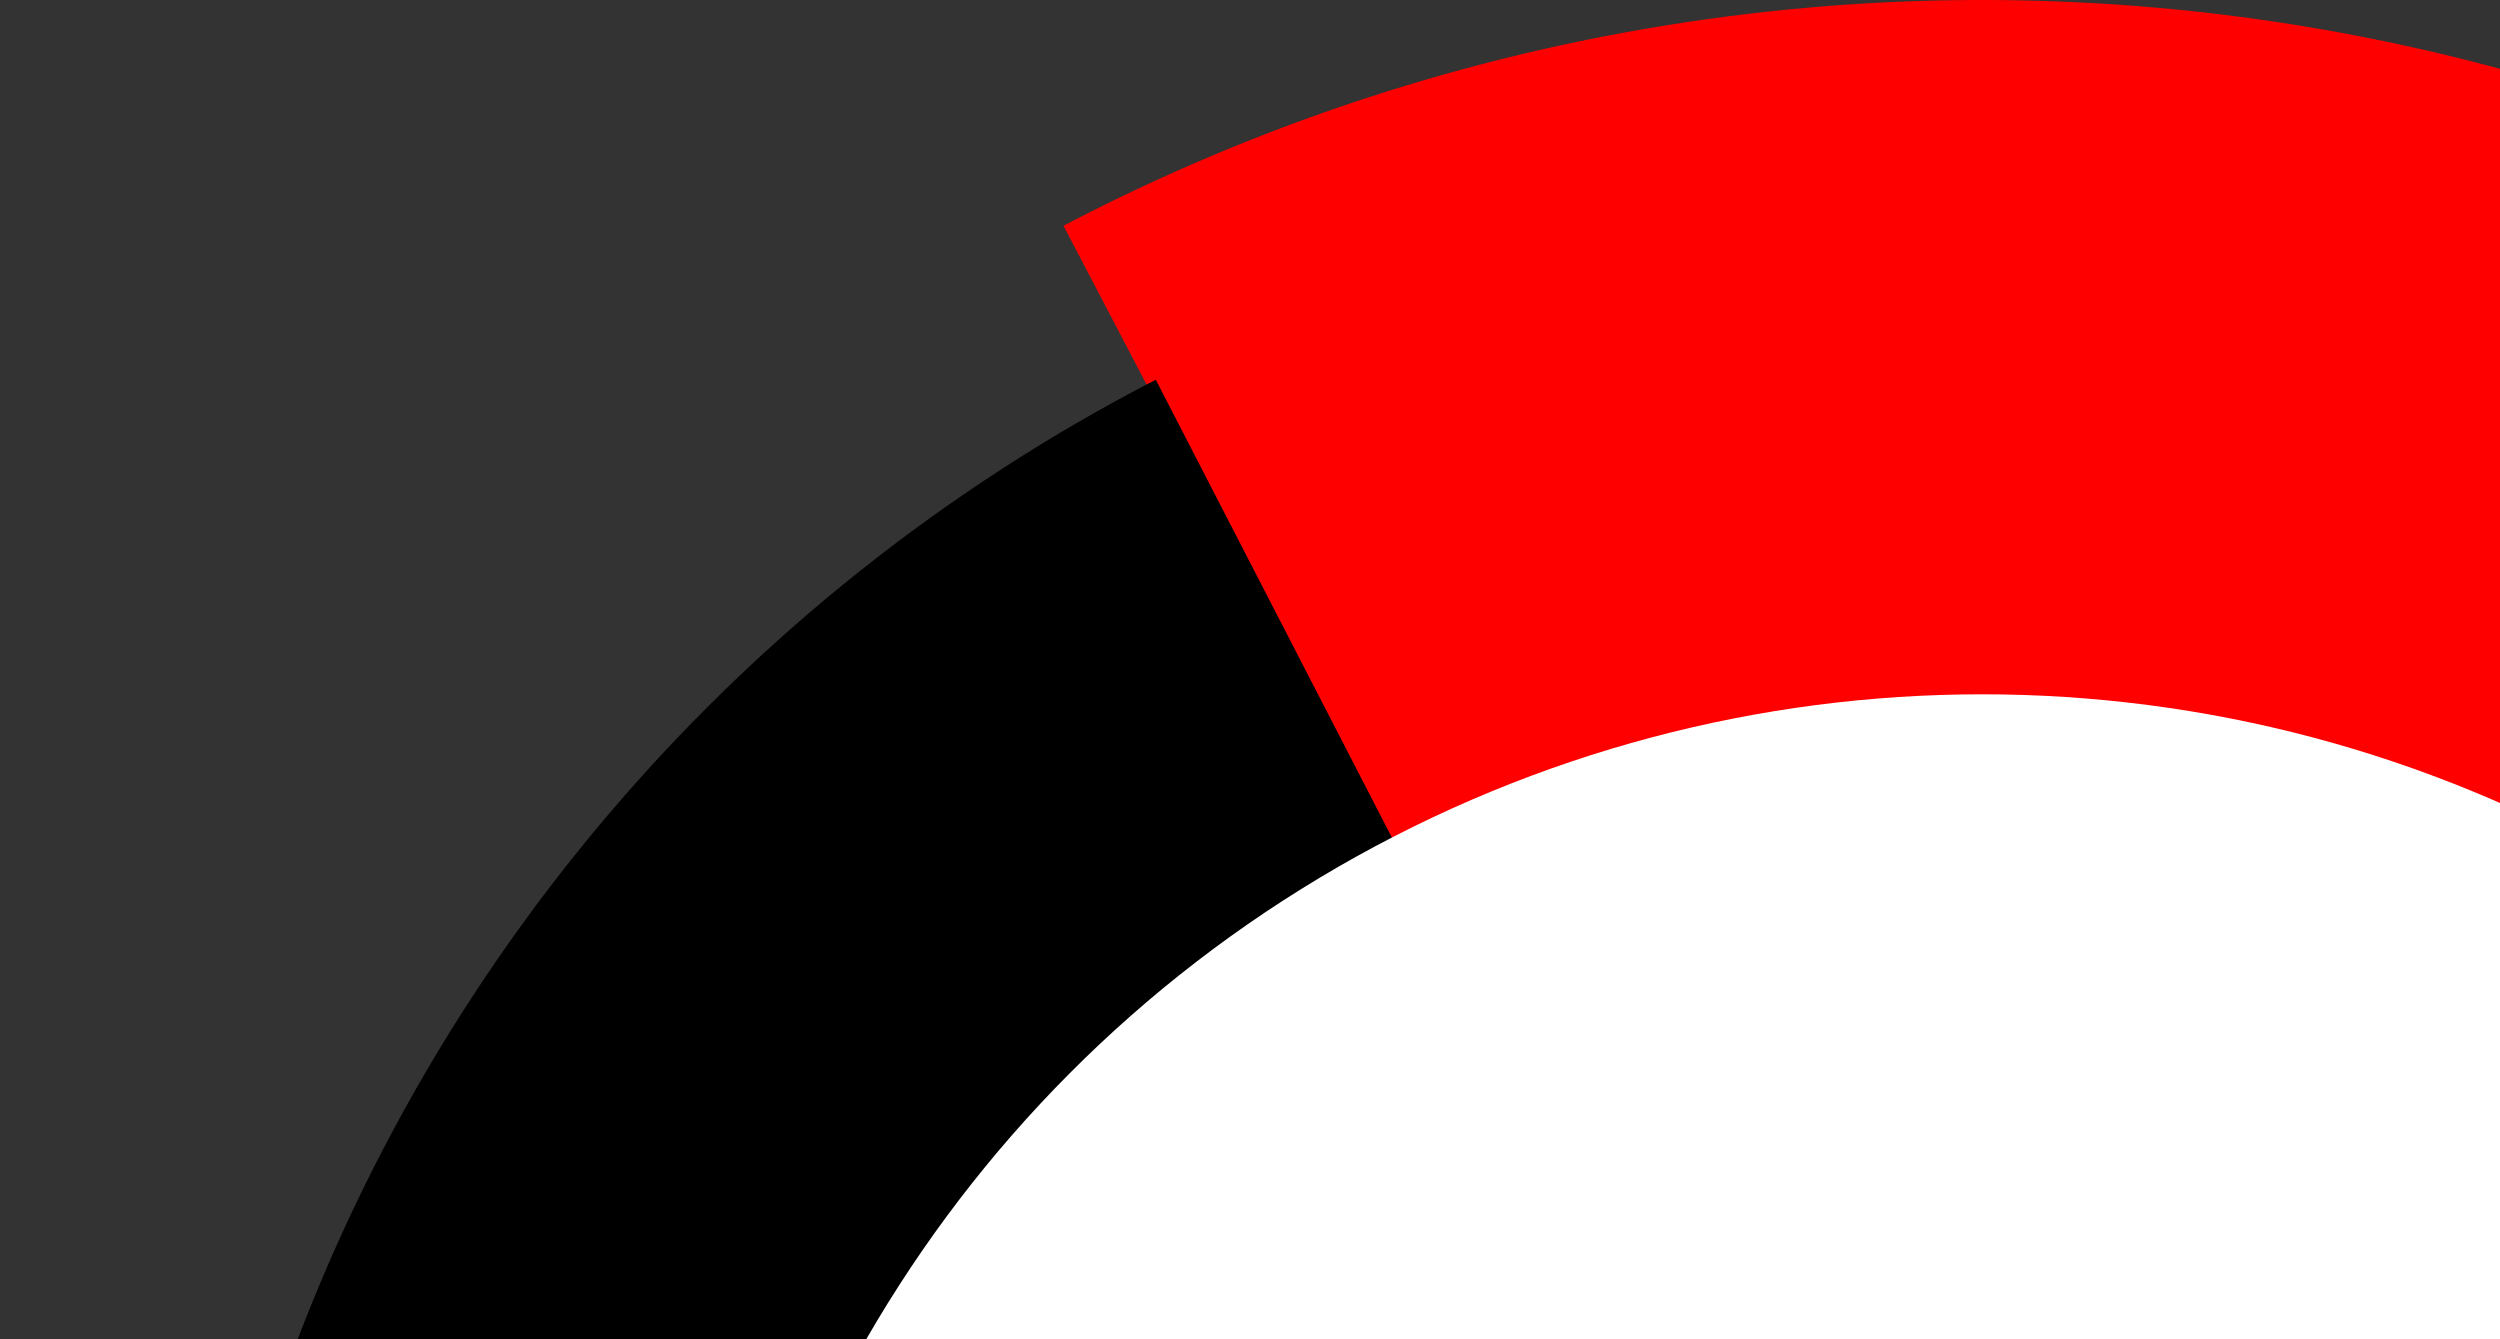
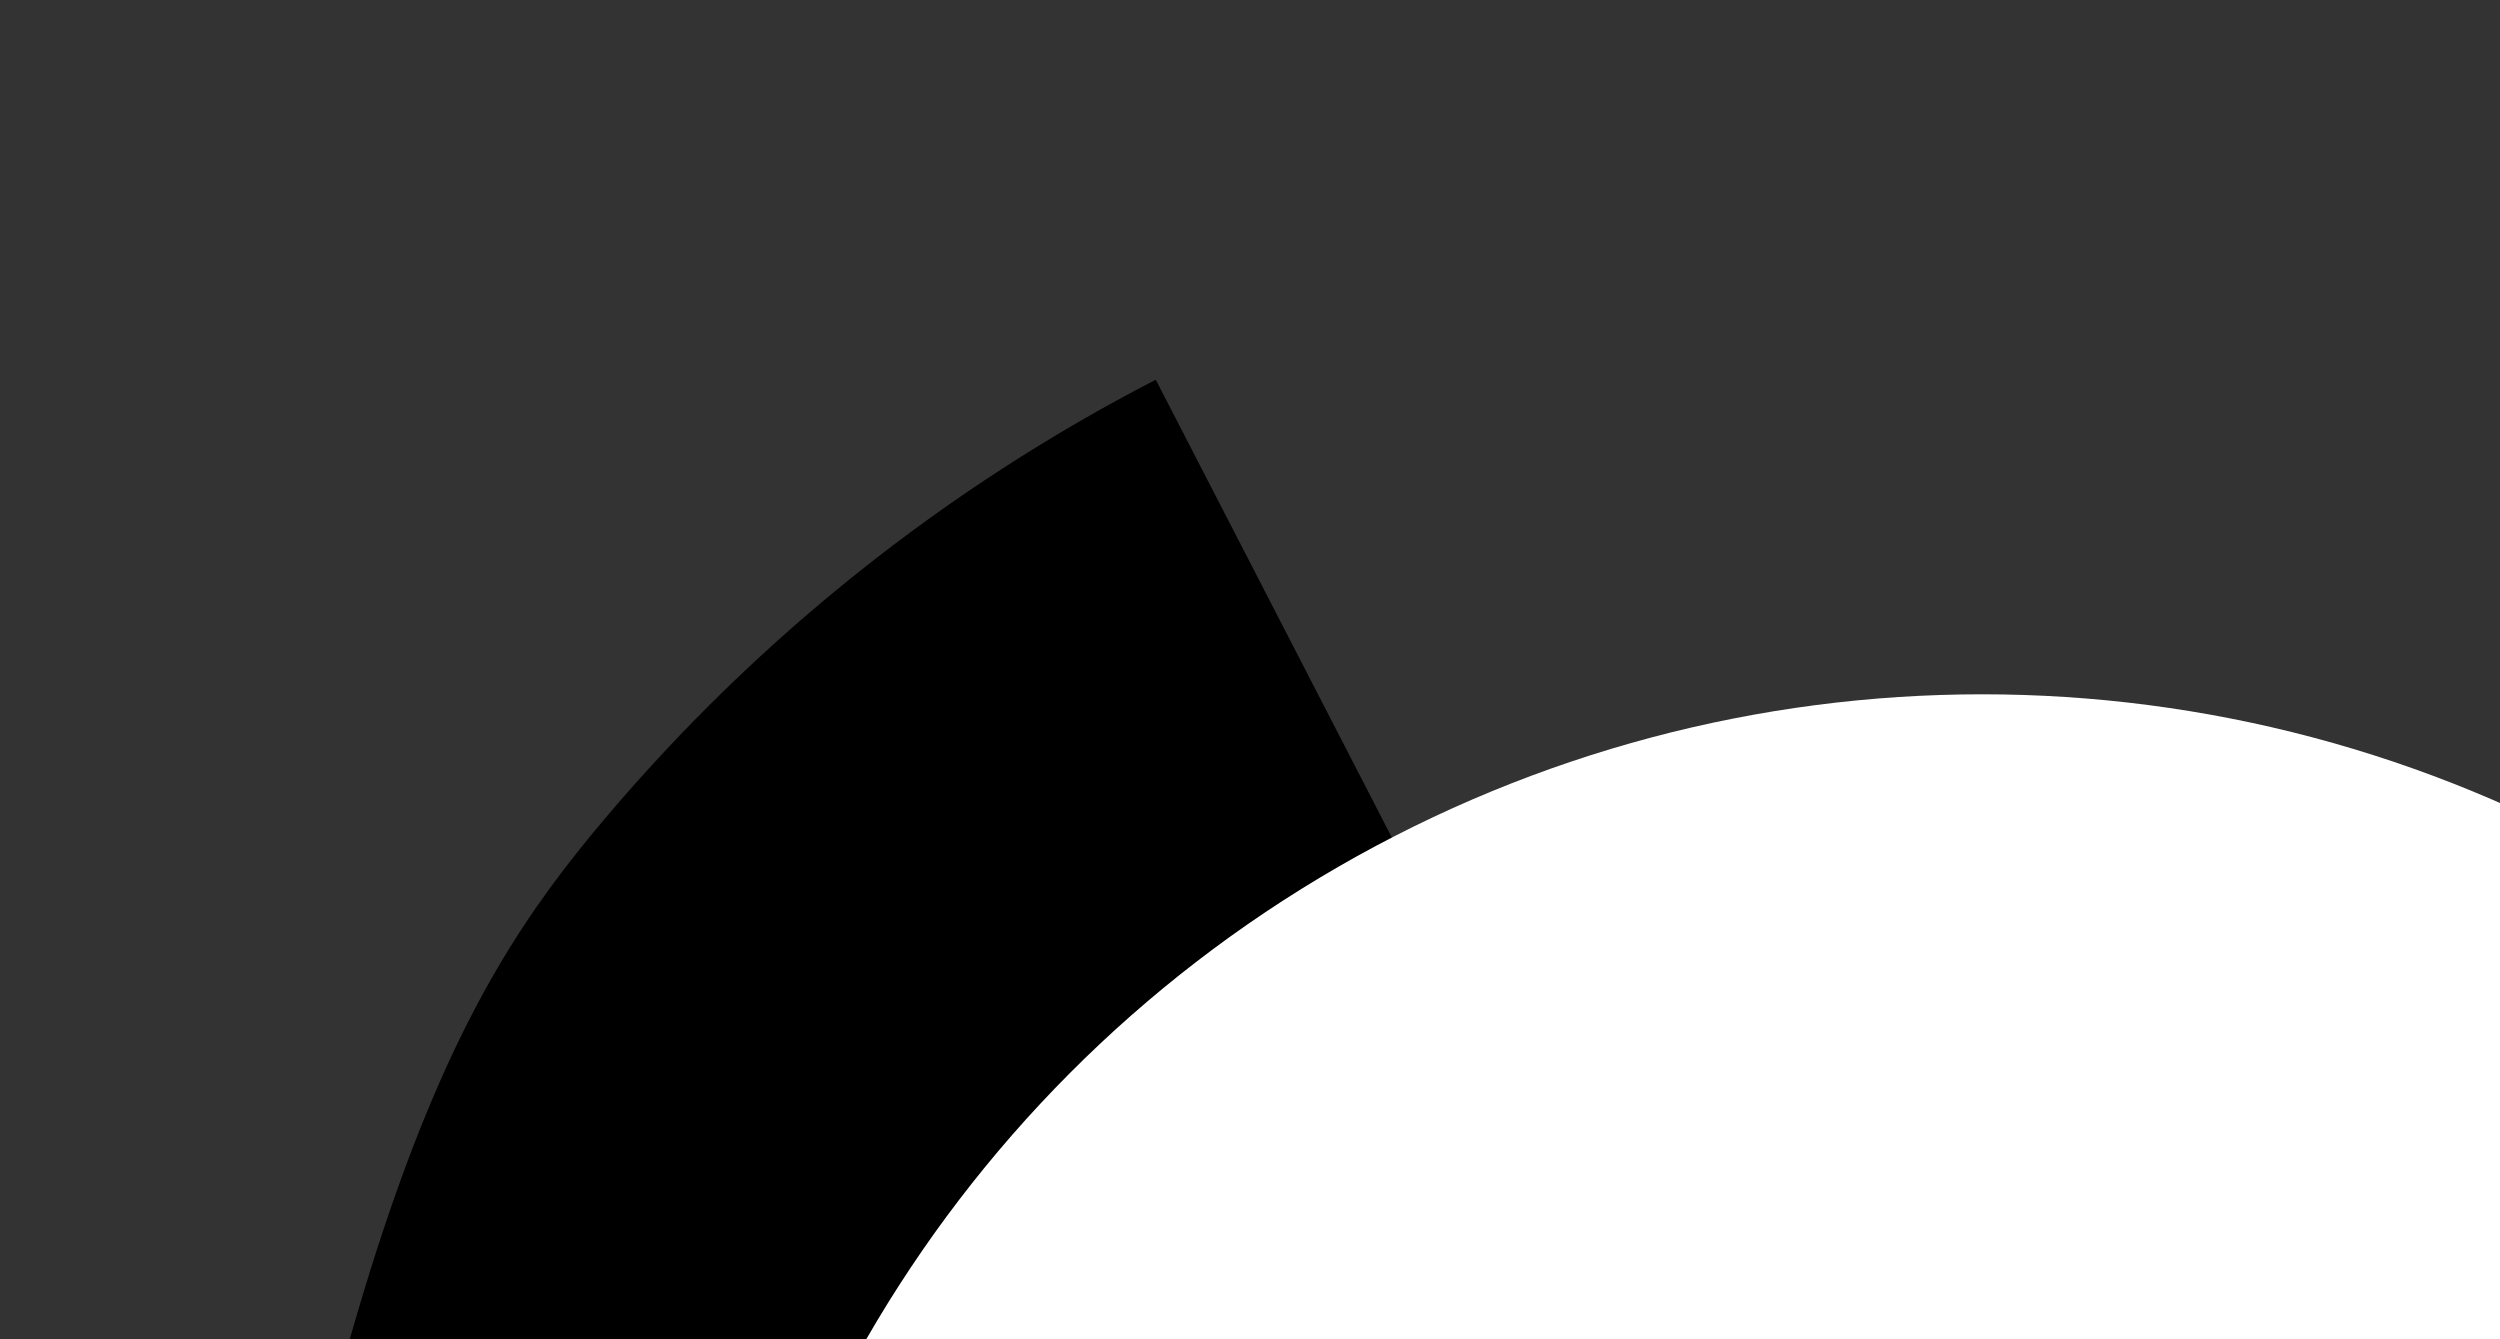
<svg xmlns="http://www.w3.org/2000/svg" width="140" height="75" viewBox="0 0 140 75" fill="none">
  <rect x="0" y="0" width="140" height="75" fill="#333333" stroke="none" />
-   <path d="M59.556 12.641C81.568 1.128 106.805 -2.668 131.229 1.859C155.653 6.386 177.853 18.975 194.277 37.611L111 111L59.556 12.641Z" fill="#FF0000" />
-   <path d="M21.265 157.278C15.188 145.493 11.491 132.628 10.386 119.415C9.281 106.202 10.789 92.9 14.825 80.27C18.86 67.64 25.343 55.929 33.905 45.804C42.467 35.68 52.938 27.341 64.723 21.264L111.001 111L21.265 157.278Z" fill="black" />
+   <path d="M21.265 157.278C15.188 145.493 11.491 132.628 10.386 119.415C18.86 67.64 25.343 55.929 33.905 45.804C42.467 35.68 52.938 27.341 64.723 21.264L111.001 111L21.265 157.278Z" fill="black" />
  <circle cx="72.119" cy="72.119" r="72.119" transform="matrix(-1 0 0 1 183.119 38.881)" fill="white" />
</svg>